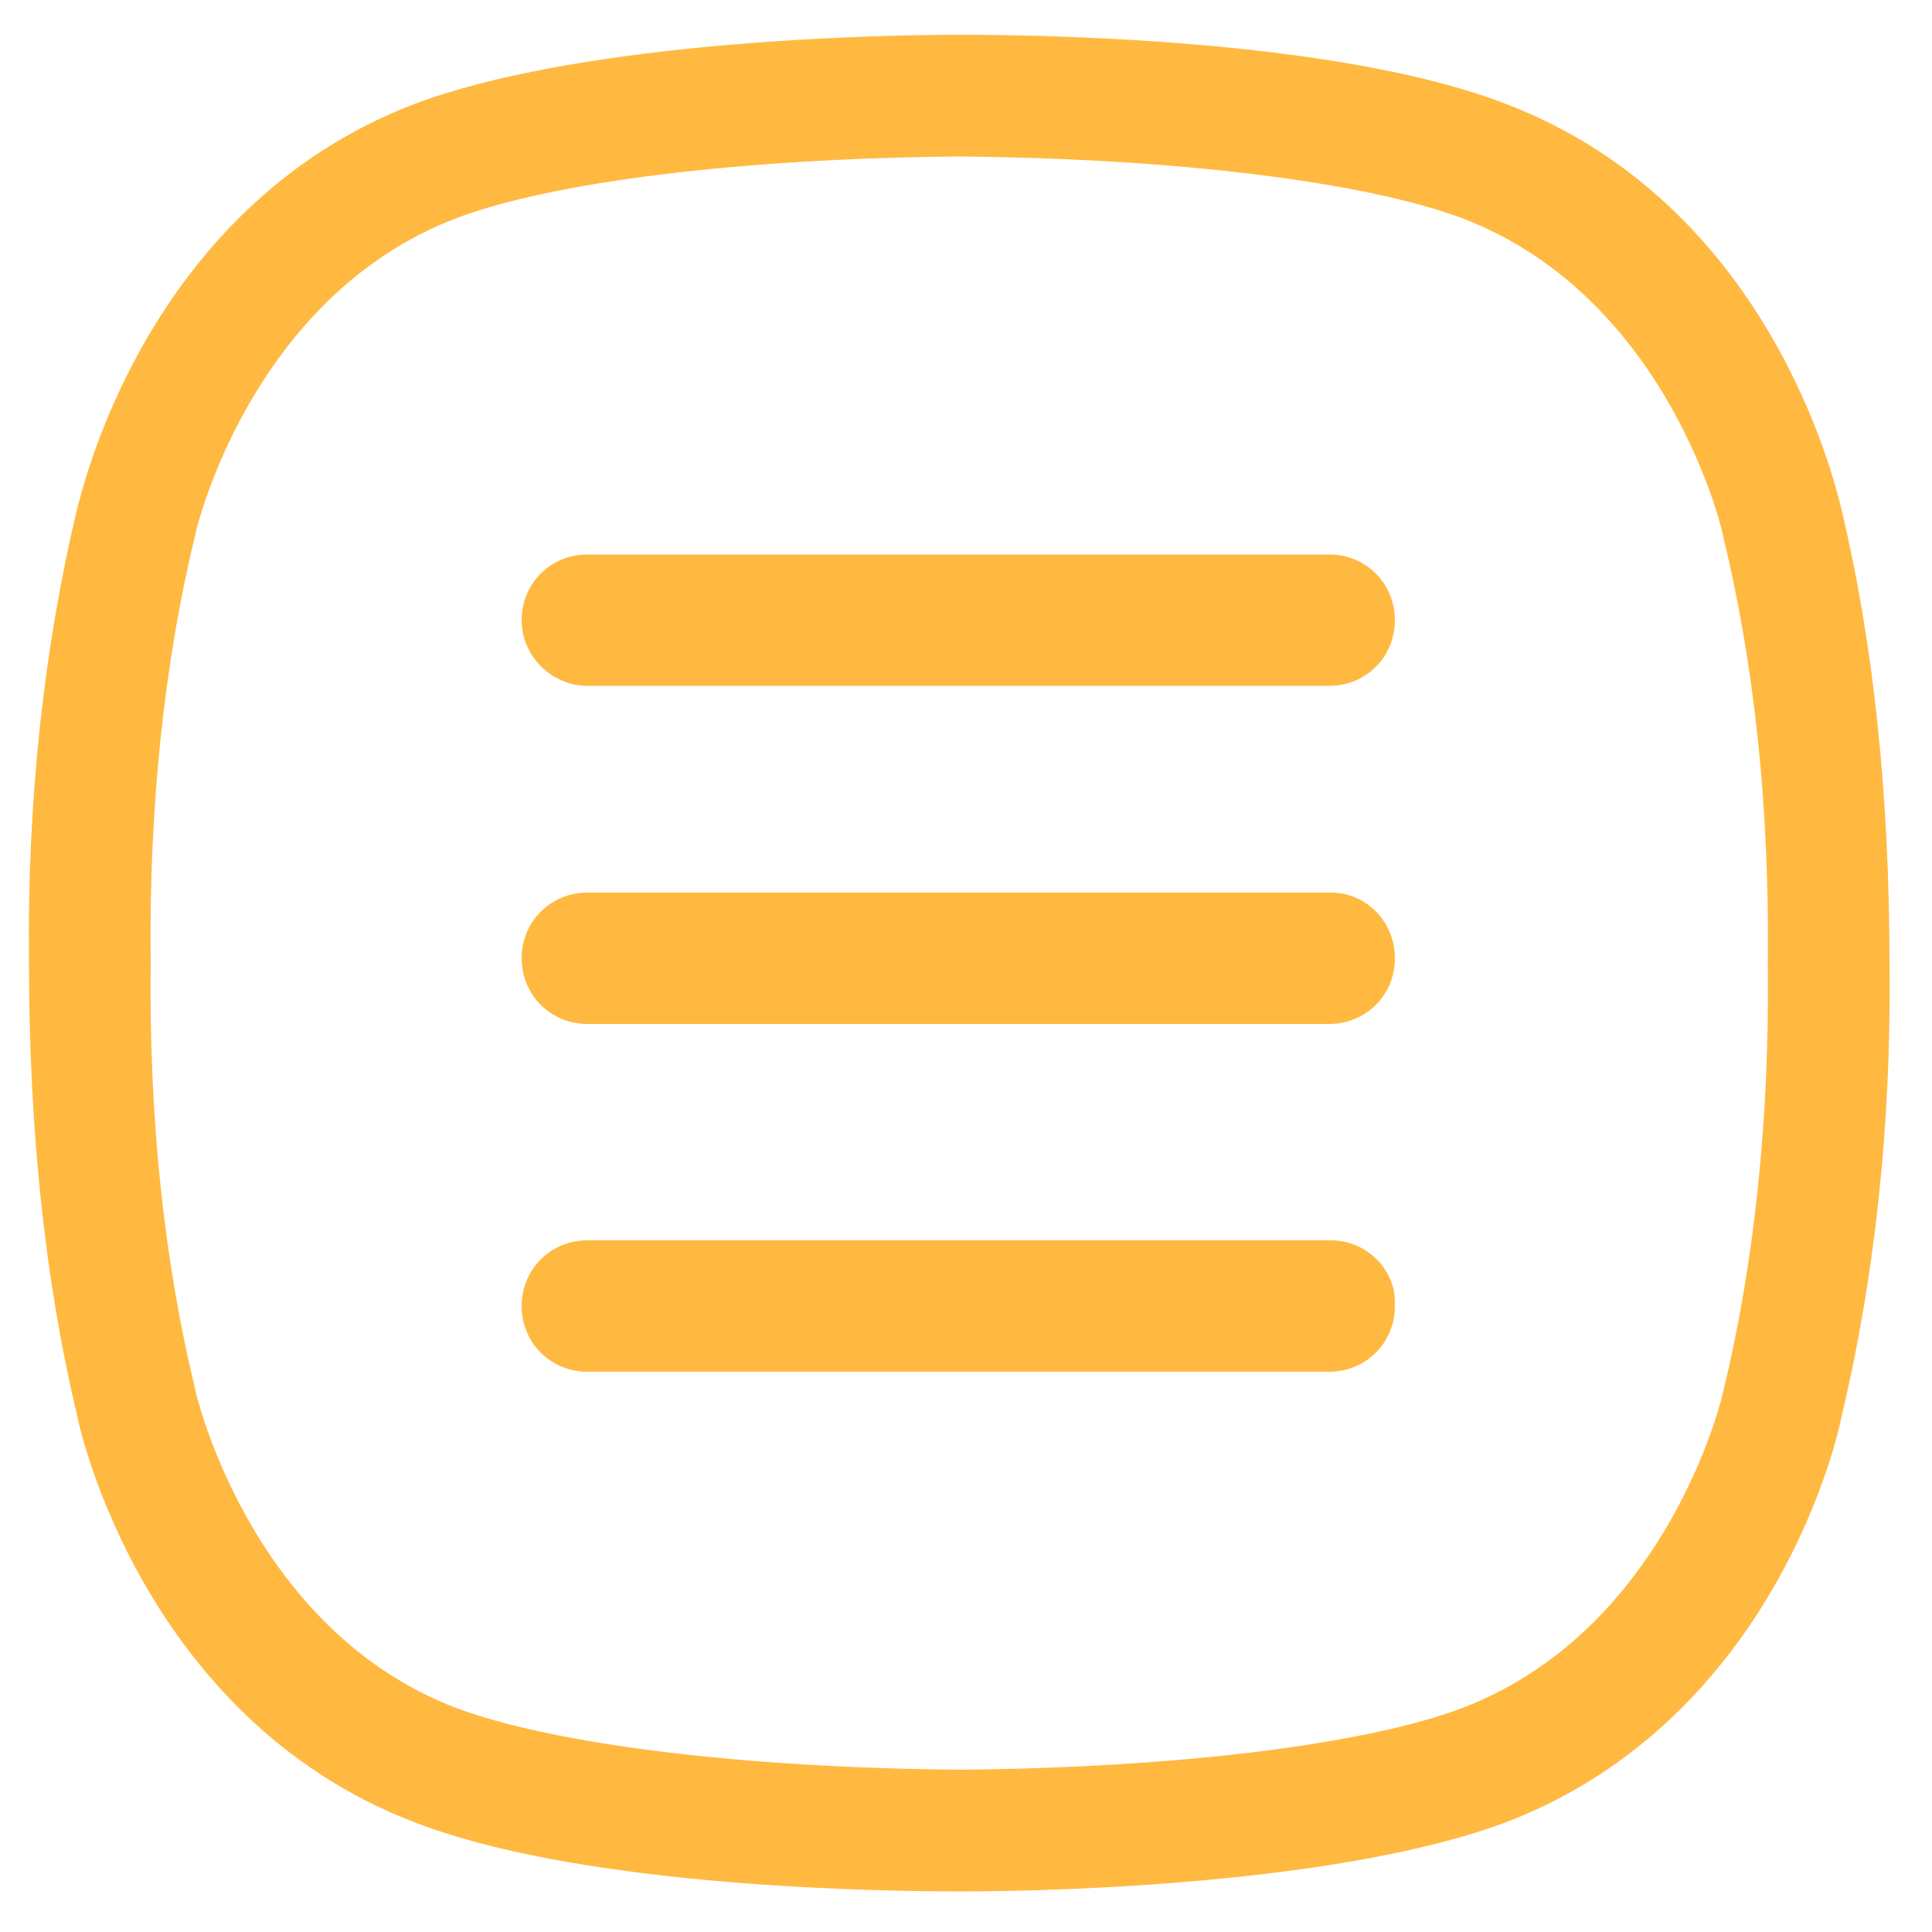
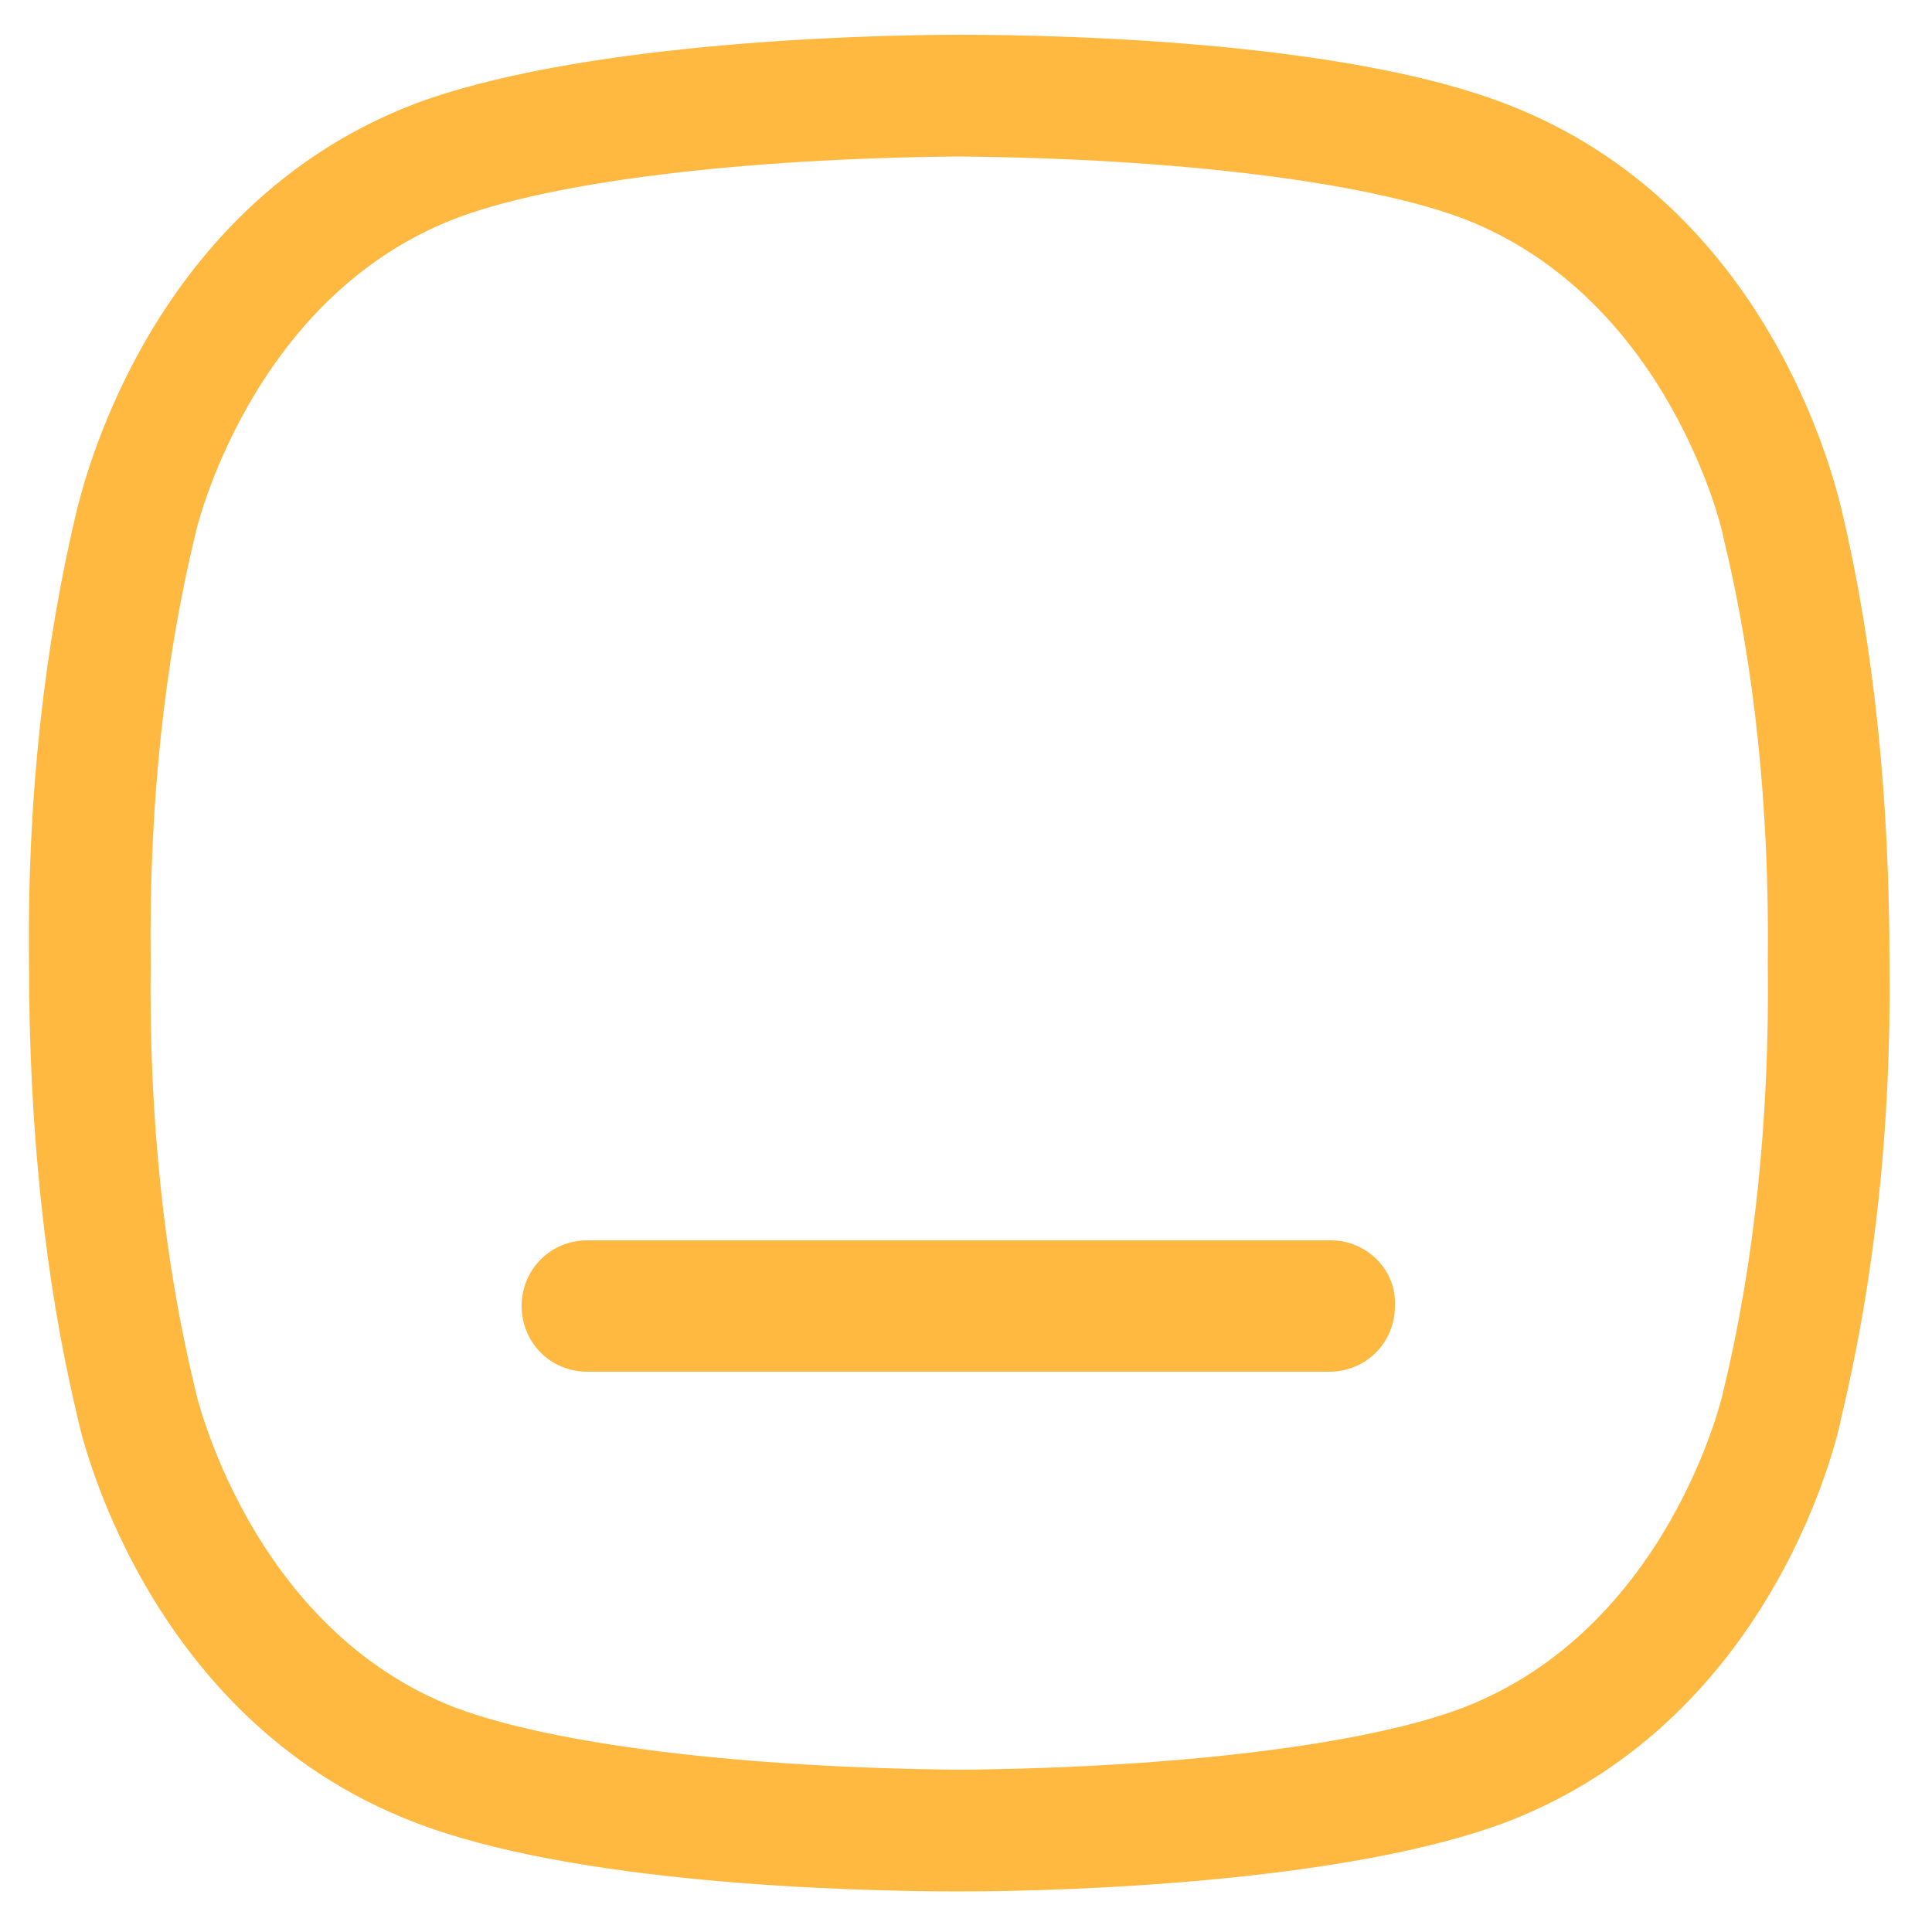
<svg xmlns="http://www.w3.org/2000/svg" width="100" height="100" viewBox="0 0 100 100" fill="none">
  <path d="M95.3 26.3C94.9 24.7 91.5 10.6 78 5.4C69.8 2.2 55.5 1.8 49.7 1.8C43.9 1.8 29.6 2.3 21.4 5.4C7.4 10.8 4.2 25.7 4 26.3C2.3 33.4 1.4 41.3 1.5 49.8C1.5 58.3 2.3 66.2 4 73.3C4.1 73.9 7.4 88.9 21.4 94.3C29.6 97.5 43.9 97.9 49.7 97.9C55.5 97.9 69.8 97.4 78 94.3C92 88.9 95.2 74 95.3 73.4C97 66.3 97.9 58.4 97.8 49.9C97.8 41.3 97 33.4 95.3 26.3ZM91.5 49.9C91.6 57.9 90.8 65.4 89.2 72C89.2 72.1 86.4 84.3 75.7 88.4C70.7 90.3 60.9 91.5 49.7 91.6C38.4 91.5 28.7 90.3 23.6 88.4C12.9 84.3 10.1 72 10.1 71.9C8.5 65.3 7.7 57.9 7.8 49.8C7.7 41.8 8.5 34.3 10.1 27.7C10.1 27.6 12.9 15.4 23.6 11.3C28.6 9.4 38.4 8.2 49.6 8.1C60.9 8.2 70.6 9.4 75.7 11.3C86.4 15.4 89.2 27.6 89.2 27.8C90.8 34.4 91.6 41.8 91.5 49.9Z" fill="#FFB941" />
-   <path d="M30.4 35.5H68.8C70.7 35.5 72.2 34 72.2 32.1C72.2 30.2 70.7 28.7 68.8 28.7H30.4C28.5 28.7 27 30.2 27 32.1C27 34 28.6 35.5 30.4 35.5Z" fill="#FFB941" />
-   <path d="M68.9 46.2H30.4C28.5 46.2 27 47.7 27 49.6C27 51.5 28.5 53 30.4 53H68.8C70.7 53 72.2 51.5 72.2 49.6C72.2 47.7 70.7 46.2 68.9 46.2Z" fill="#FFB941" />
  <path d="M68.9 64.2H30.4C28.5 64.2 27 65.7 27 67.6C27 69.5 28.5 71 30.4 71H68.8C70.7 71 72.2 69.5 72.2 67.6C72.3 65.7 70.7 64.2 68.9 64.2Z" fill="#FFB941" />
</svg>